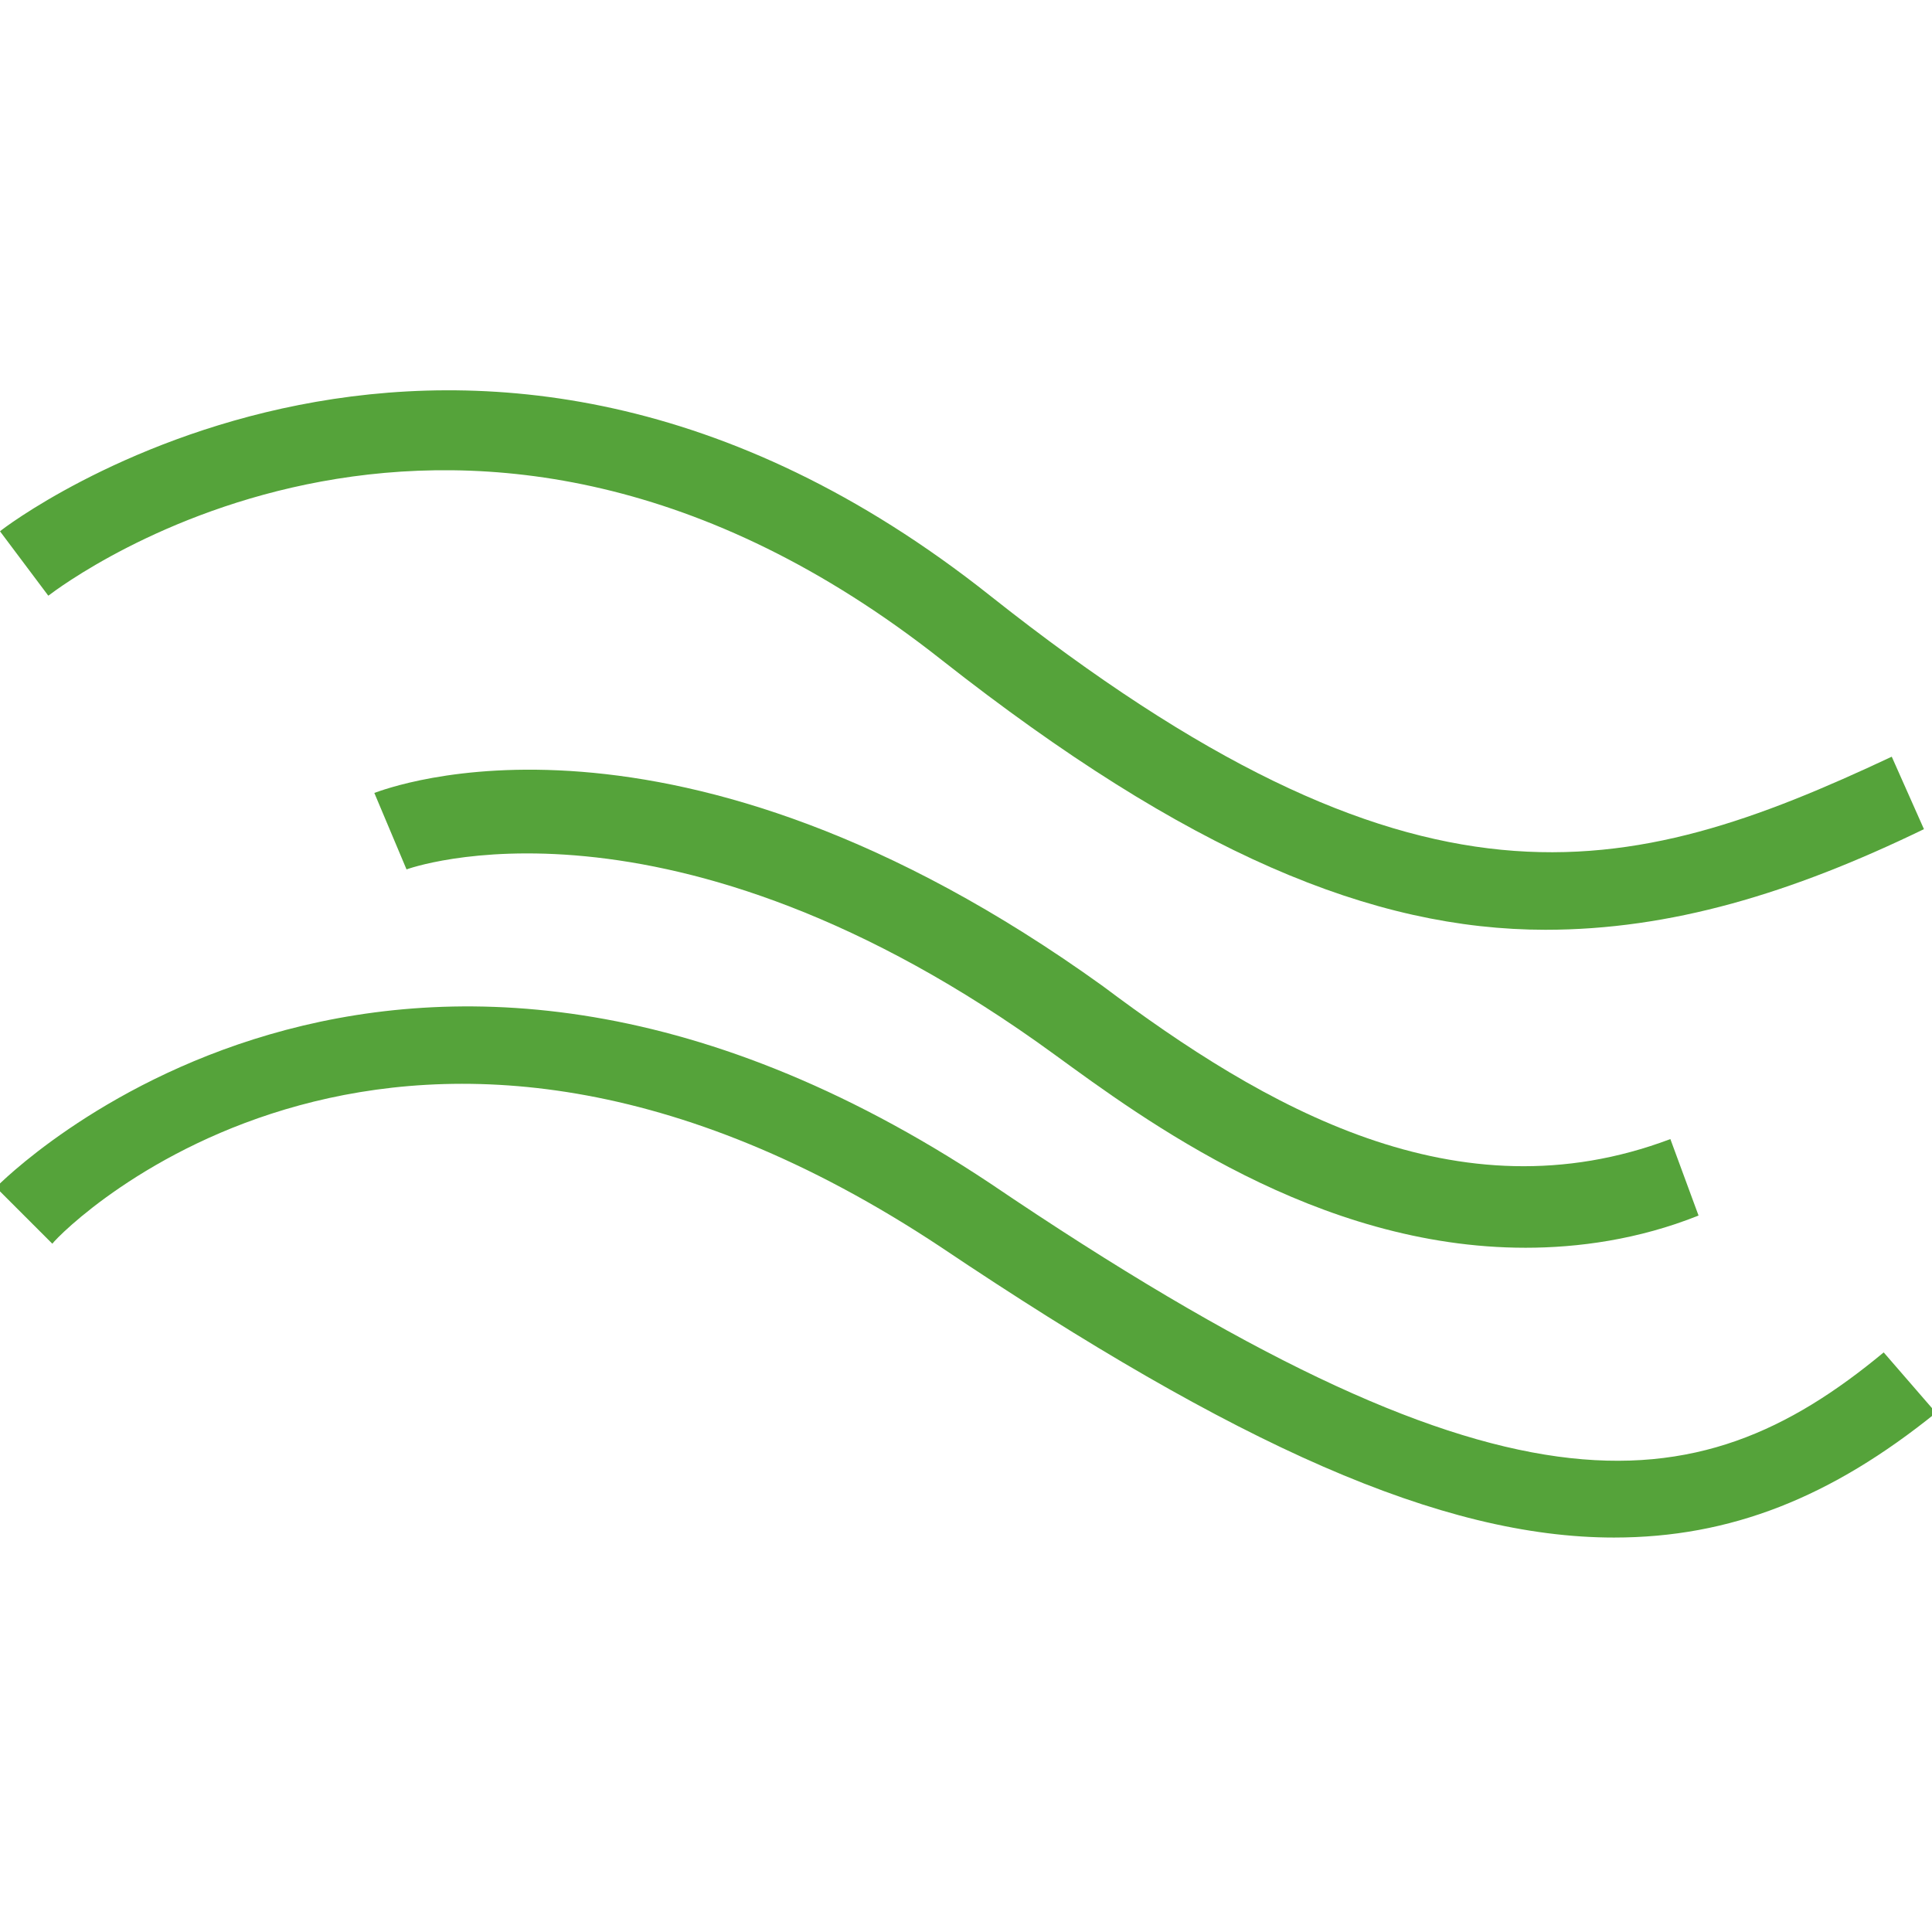
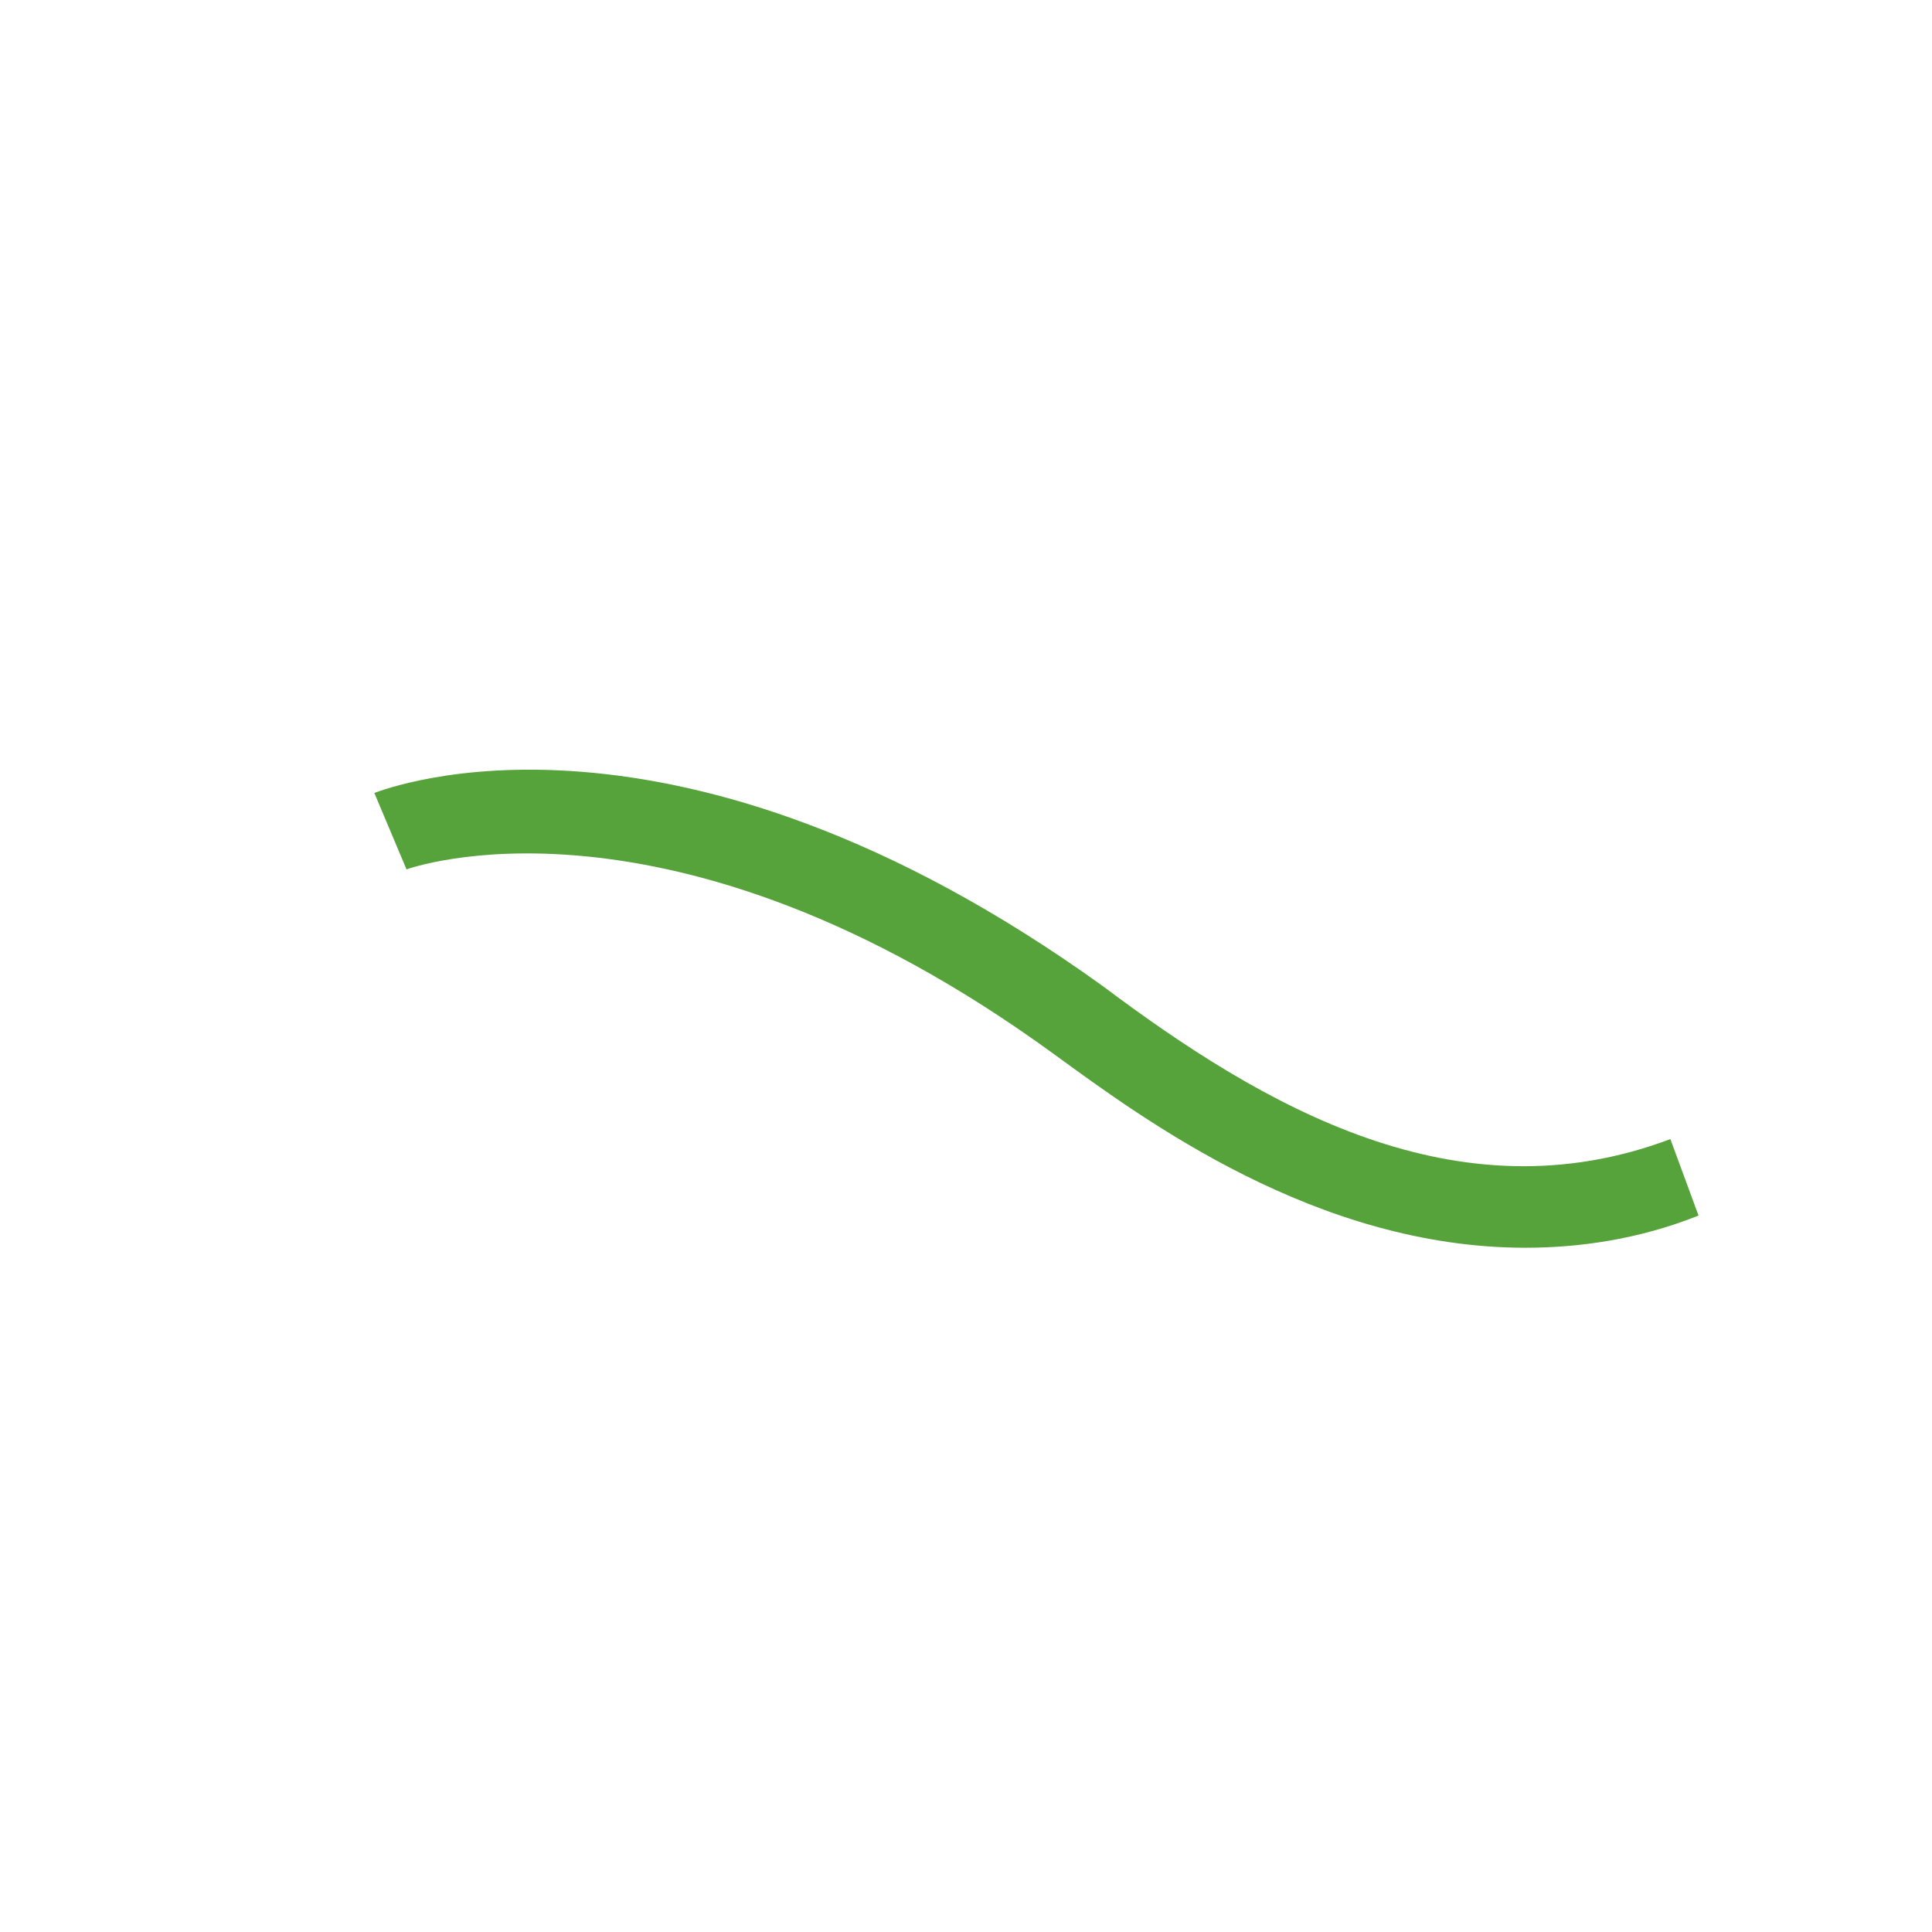
<svg xmlns="http://www.w3.org/2000/svg" fill="rgba(85,163,58,1)" viewBox="0 0 48 48">
  <g fill="rgba(85,163,58,1)">
-     <path d="M38.4 23.1c-4.3 0-8.9-1.9-15-6.7C11.5 7 1.6 14.5 1.2 14.8L0 13.2c.1-.1 11.5-8.8 24.6 1.6 10.6 8.4 15.8 7.1 22.4 4l.8 1.8c-3.3 1.6-6.3 2.5-9.4 2.5zM40.1 38.2c-4.3 0-9.4-2.3-16.7-7.2-13.4-8.9-21.8-.5-22.1-.1l-1.4-1.4c.1-.1 9.8-10 24.7-.1 12.7 8.6 17.5 8.1 22.2 4.2l1.3 1.5c-2.6 2.1-5.1 3.1-8 3.1z" />
    <path d="M37.9 31c-5.2 0-9.5-3.2-11.7-4.8-9.6-7-16.1-4.6-16.1-4.6l-.8-1.9c.3-.1 7.4-2.9 18.1 4.8 4 3 8.8 5.8 14.1 3.8l.7 1.9c-1.5.6-3 .8-4.3.8z" />
  </g>
</svg>